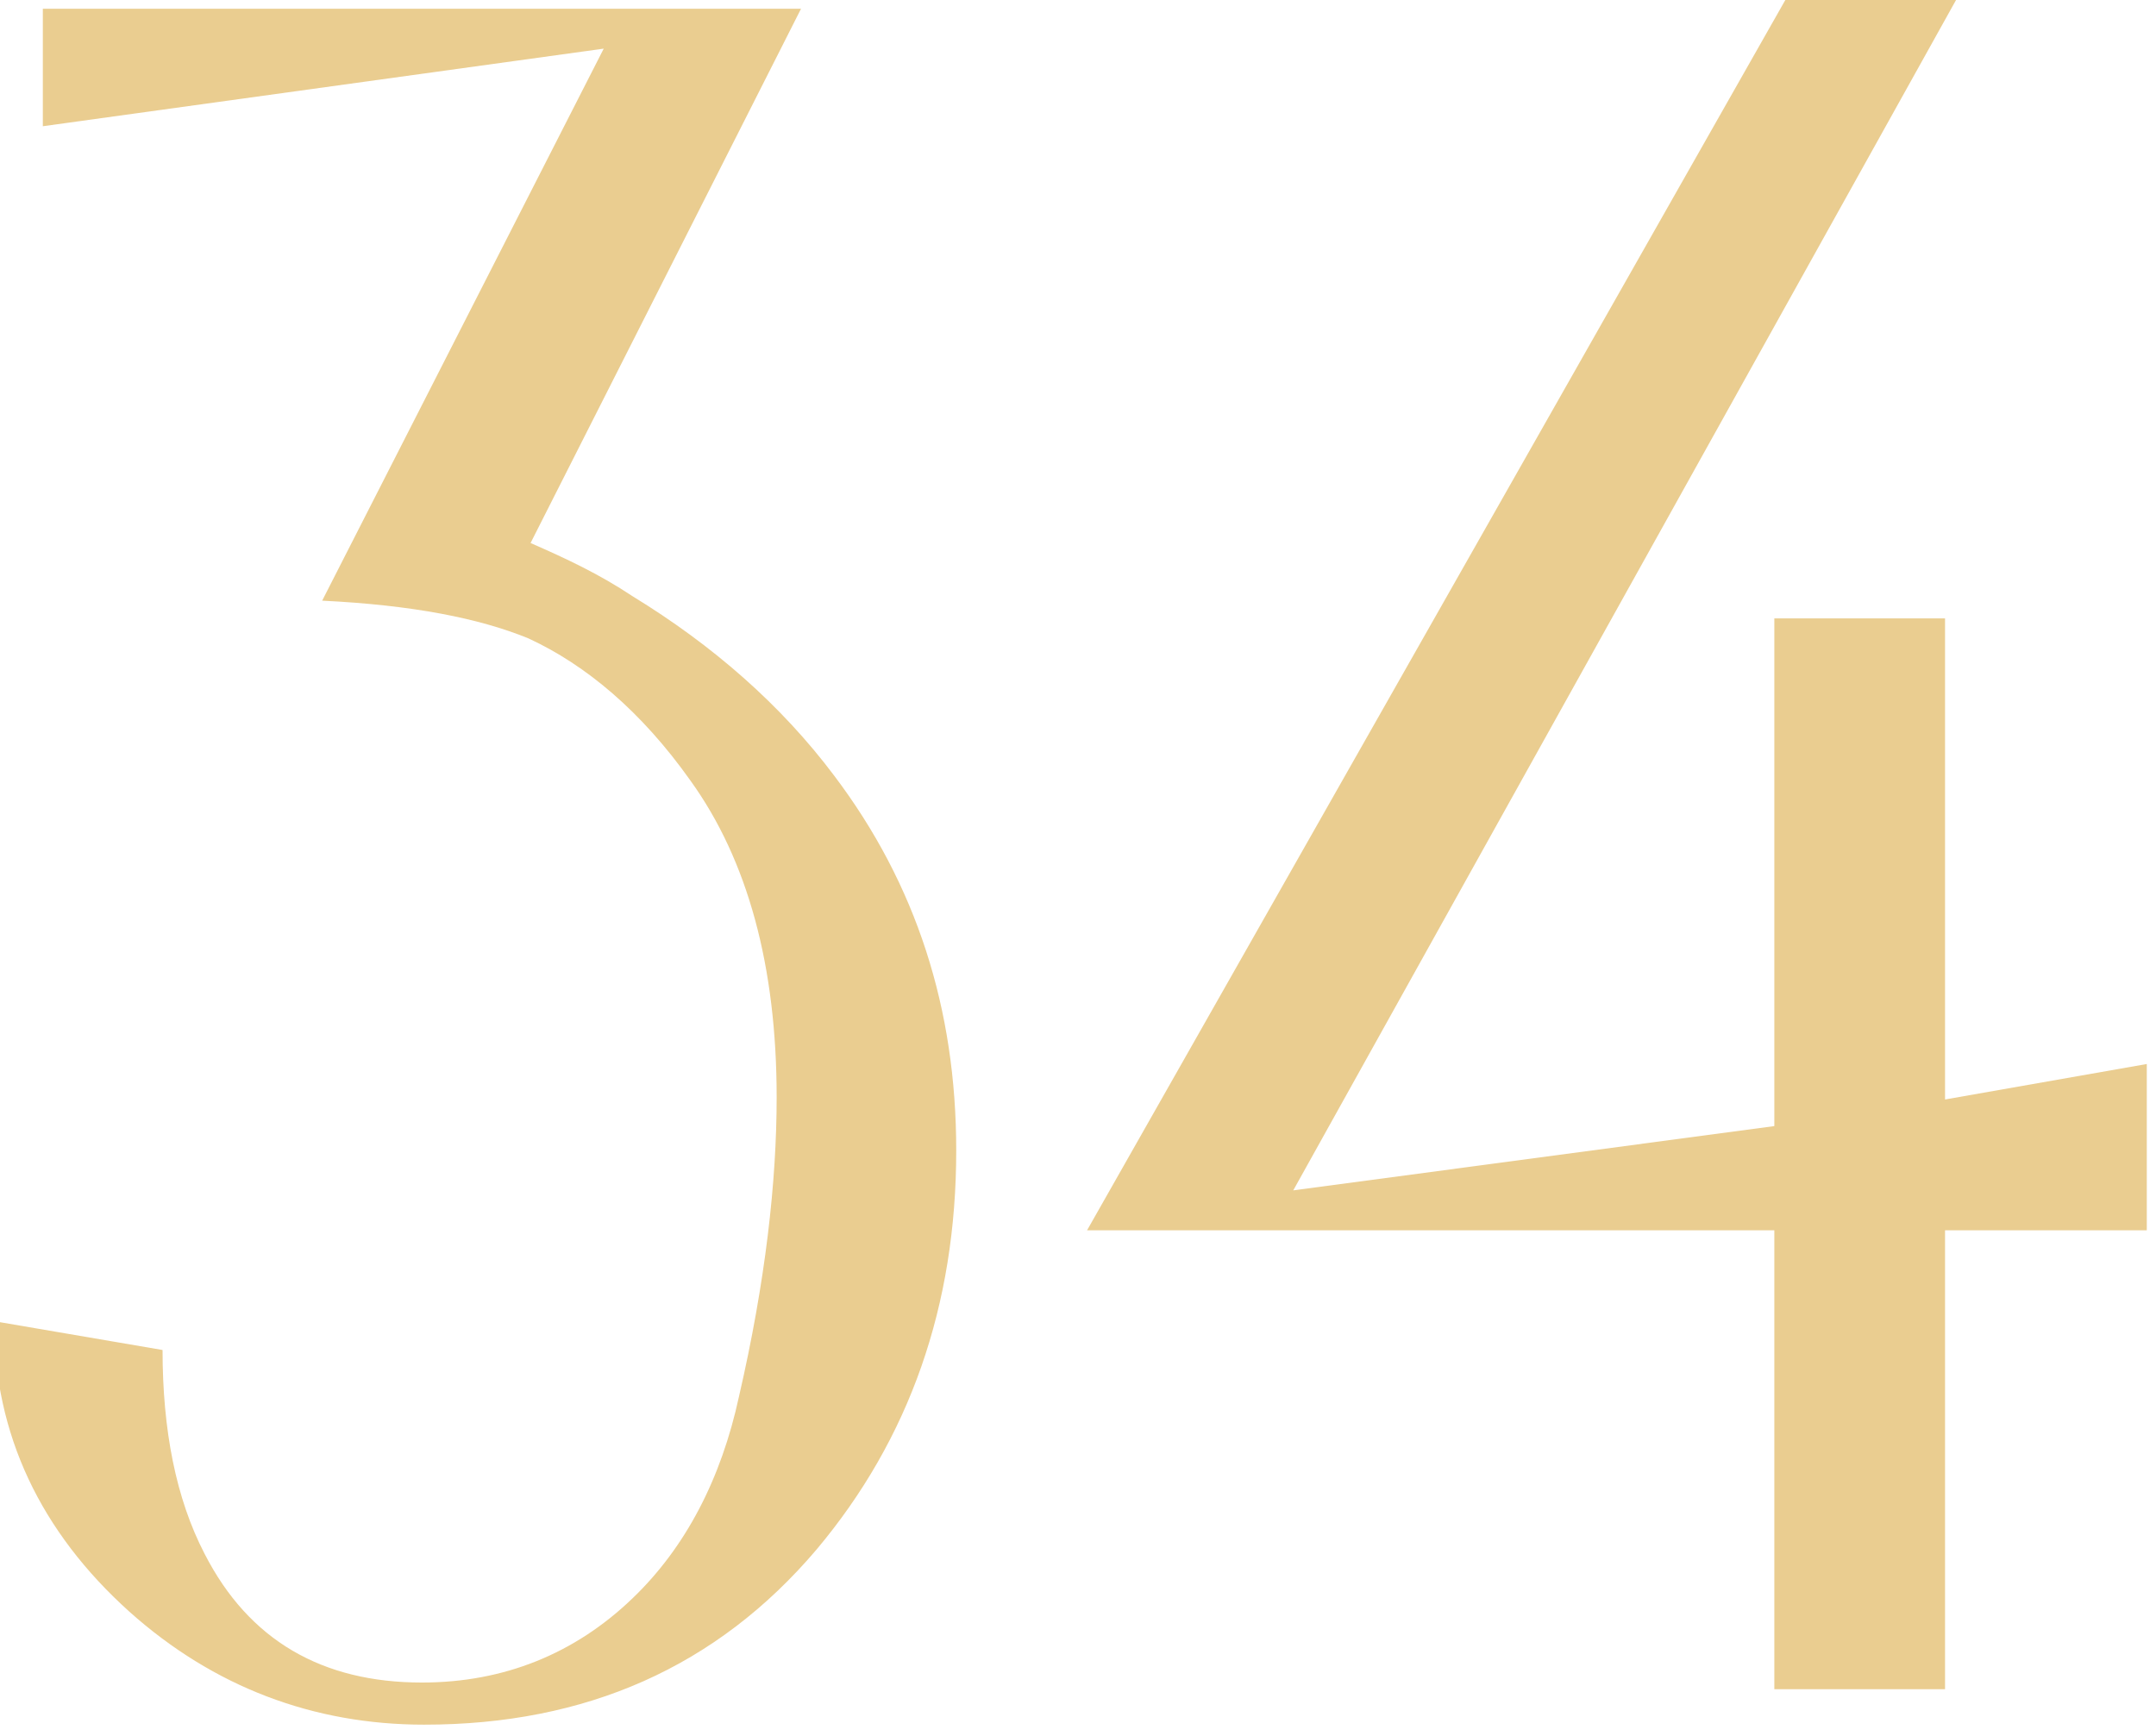
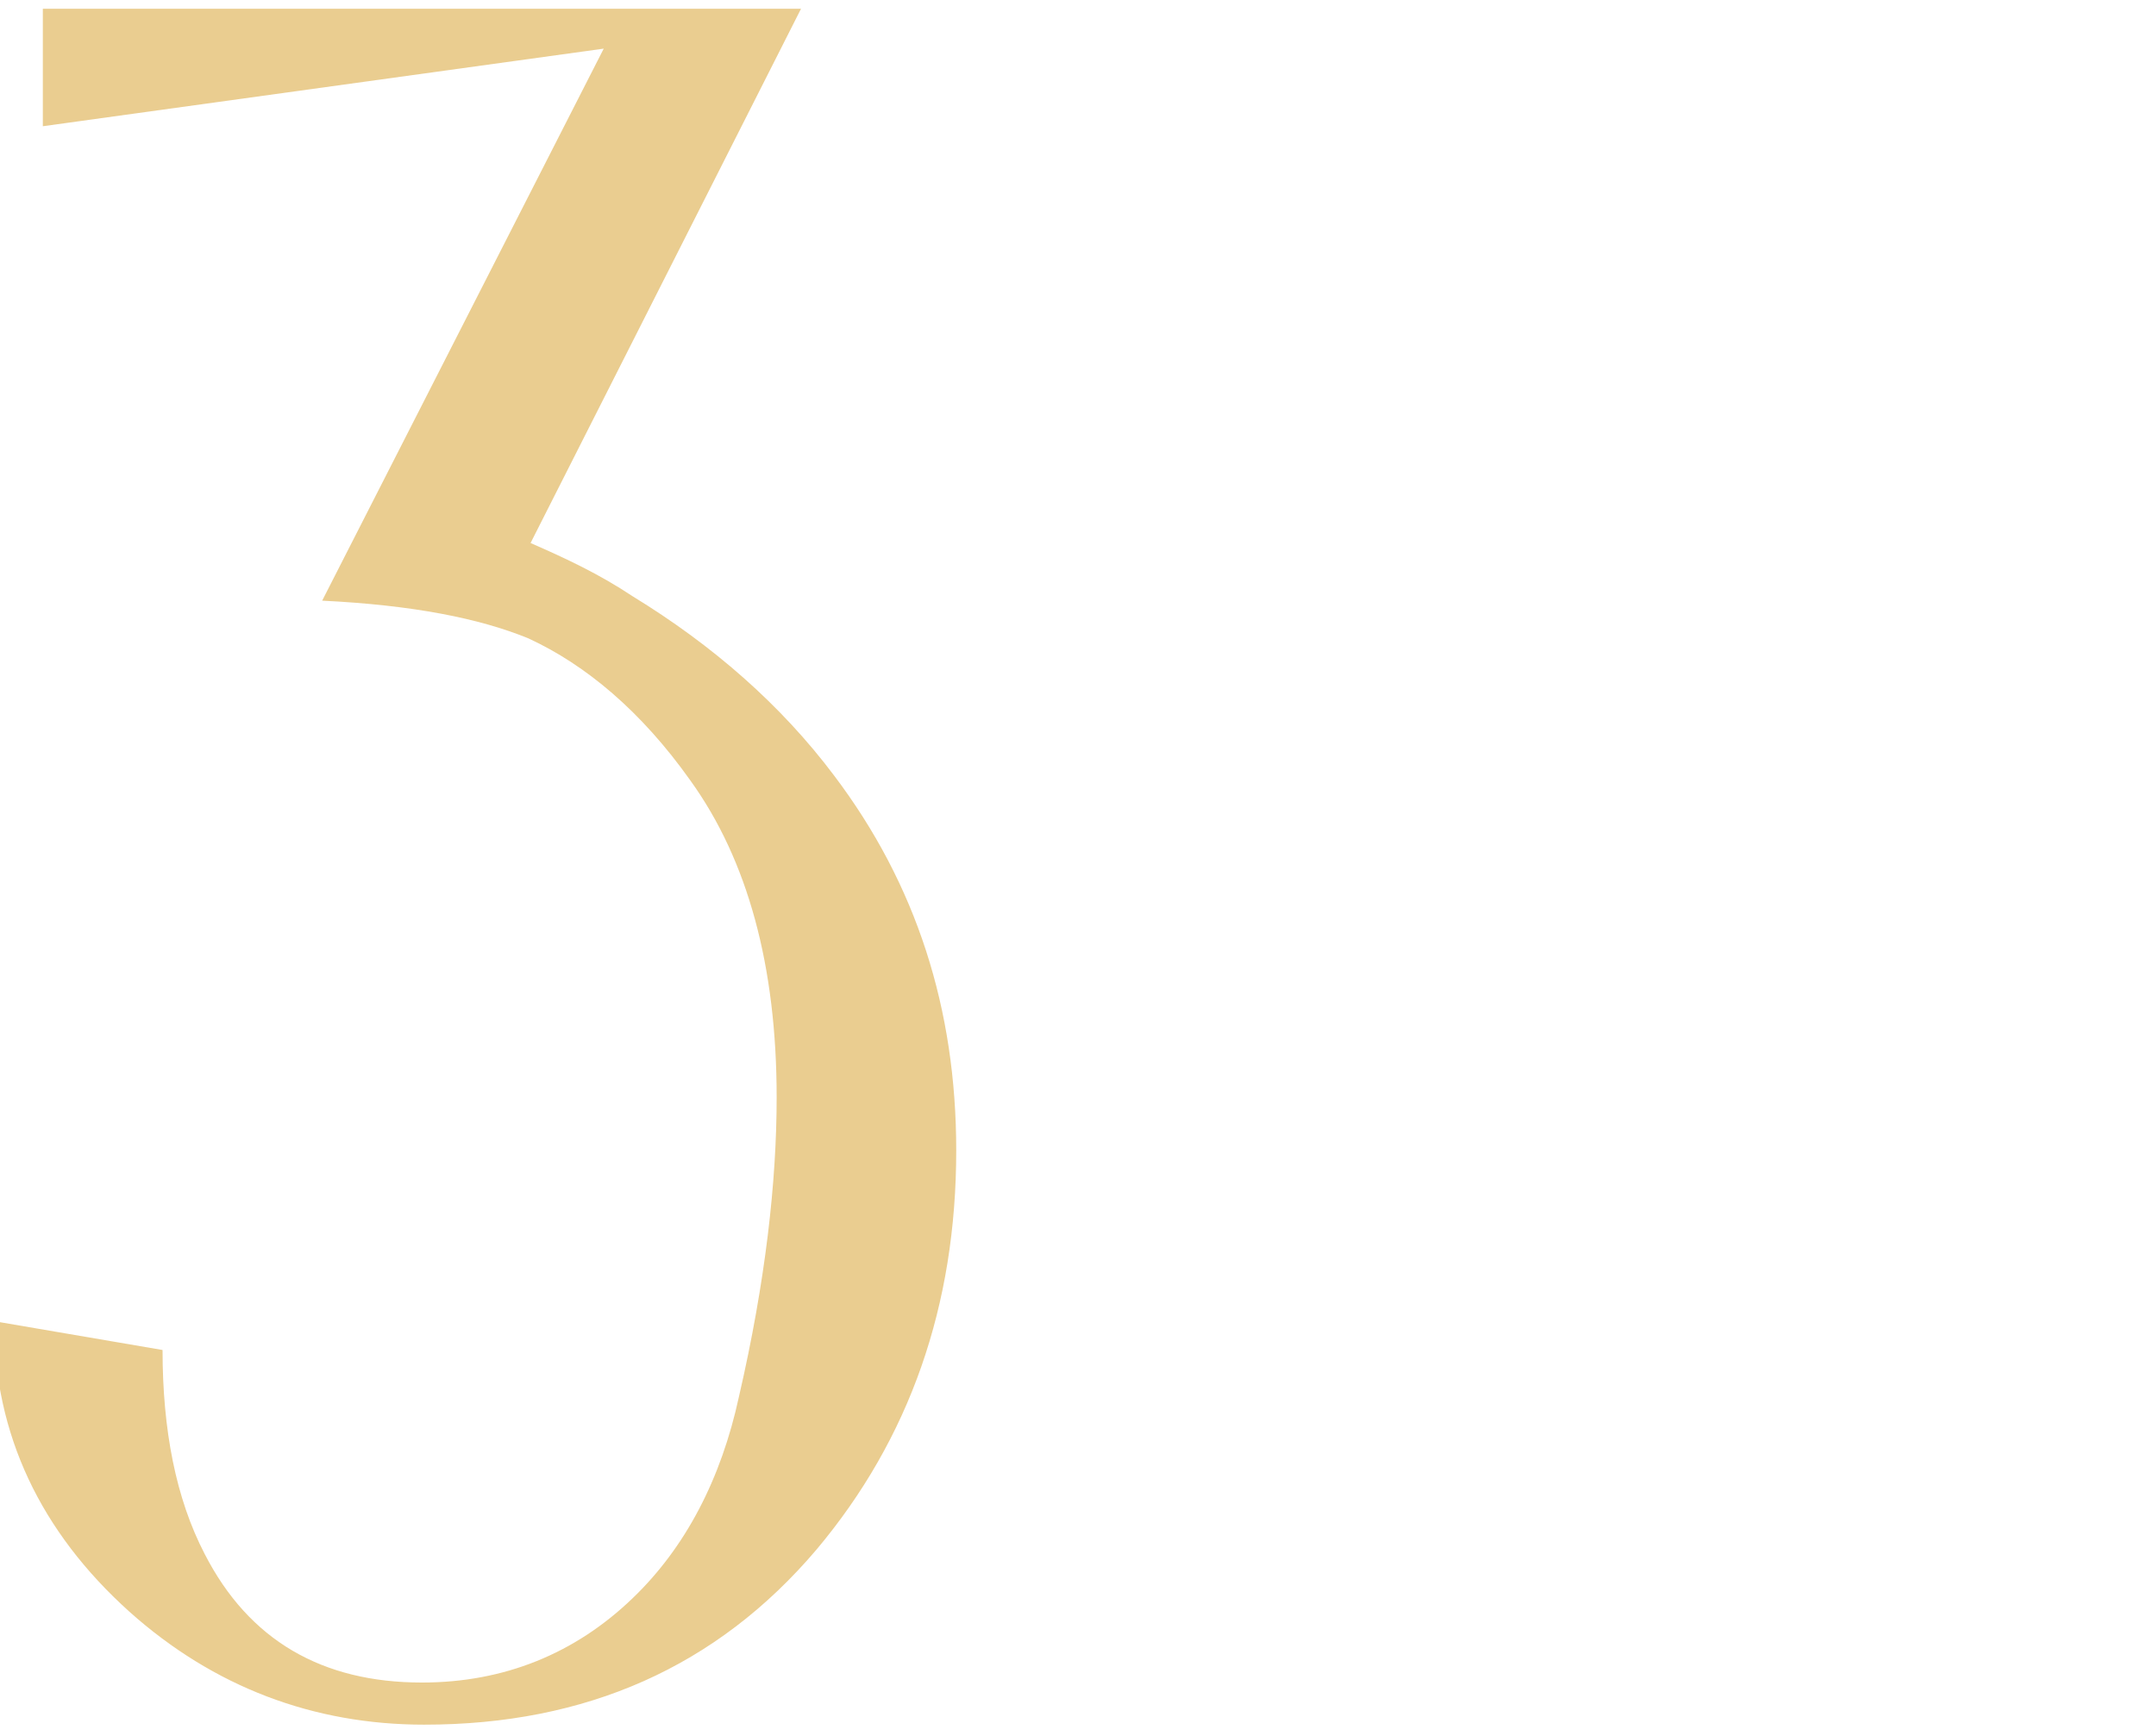
<svg xmlns="http://www.w3.org/2000/svg" width="100%" height="100%" viewBox="0 0 118 95" xml:space="preserve" style="fill-rule:evenodd;clip-rule:evenodd;stroke-linejoin:round;stroke-miterlimit:2;">
  <g transform="matrix(1,0,0,1,-1885.25,-473.606)">
    <g transform="matrix(0.571,0,0,0.571,1311.6,407.262)">
      <g transform="matrix(212.5,0,0,212.5,994.084,278.101)">
        <path d="M0.426,-0.412C0.463,-0.363 0.481,-0.307 0.481,-0.243C0.481,-0.173 0.46,-0.113 0.418,-0.063C0.373,-0.01 0.314,0.016 0.241,0.016C0.191,0.016 0.146,-0.001 0.108,-0.035C0.068,-0.071 0.047,-0.115 0.047,-0.166L0.123,-0.153C0.123,-0.117 0.129,-0.086 0.142,-0.061C0.162,-0.022 0.195,-0.003 0.24,-0.003C0.277,-0.003 0.309,-0.016 0.335,-0.041C0.359,-0.064 0.375,-0.095 0.383,-0.132C0.395,-0.184 0.4,-0.229 0.4,-0.267C0.4,-0.326 0.387,-0.374 0.361,-0.41C0.339,-0.441 0.314,-0.462 0.288,-0.474C0.266,-0.483 0.236,-0.489 0.195,-0.491L0.322,-0.74L0.069,-0.705L0.069,-0.758L0.411,-0.758L0.289,-0.517C0.305,-0.51 0.32,-0.503 0.335,-0.493C0.371,-0.471 0.402,-0.444 0.426,-0.412Z" style="fill:rgb(234,205,144);fill-rule:nonzero;" />
      </g>
      <g transform="matrix(212.5,0,0,212.5,1104.8,278.101)">
-         <path d="M0.497,-0.207L0.406,-0.207L0.406,0L0.329,0L0.329,-0.207L0.019,-0.207L0.334,-0.762L0.411,-0.762L0.112,-0.225L0.329,-0.254L0.329,-0.483L0.406,-0.483L0.406,-0.266L0.497,-0.282L0.497,-0.207Z" style="fill:rgb(234,205,144);fill-rule:nonzero;" />
-       </g>
+         </g>
    </g>
  </g>
</svg>